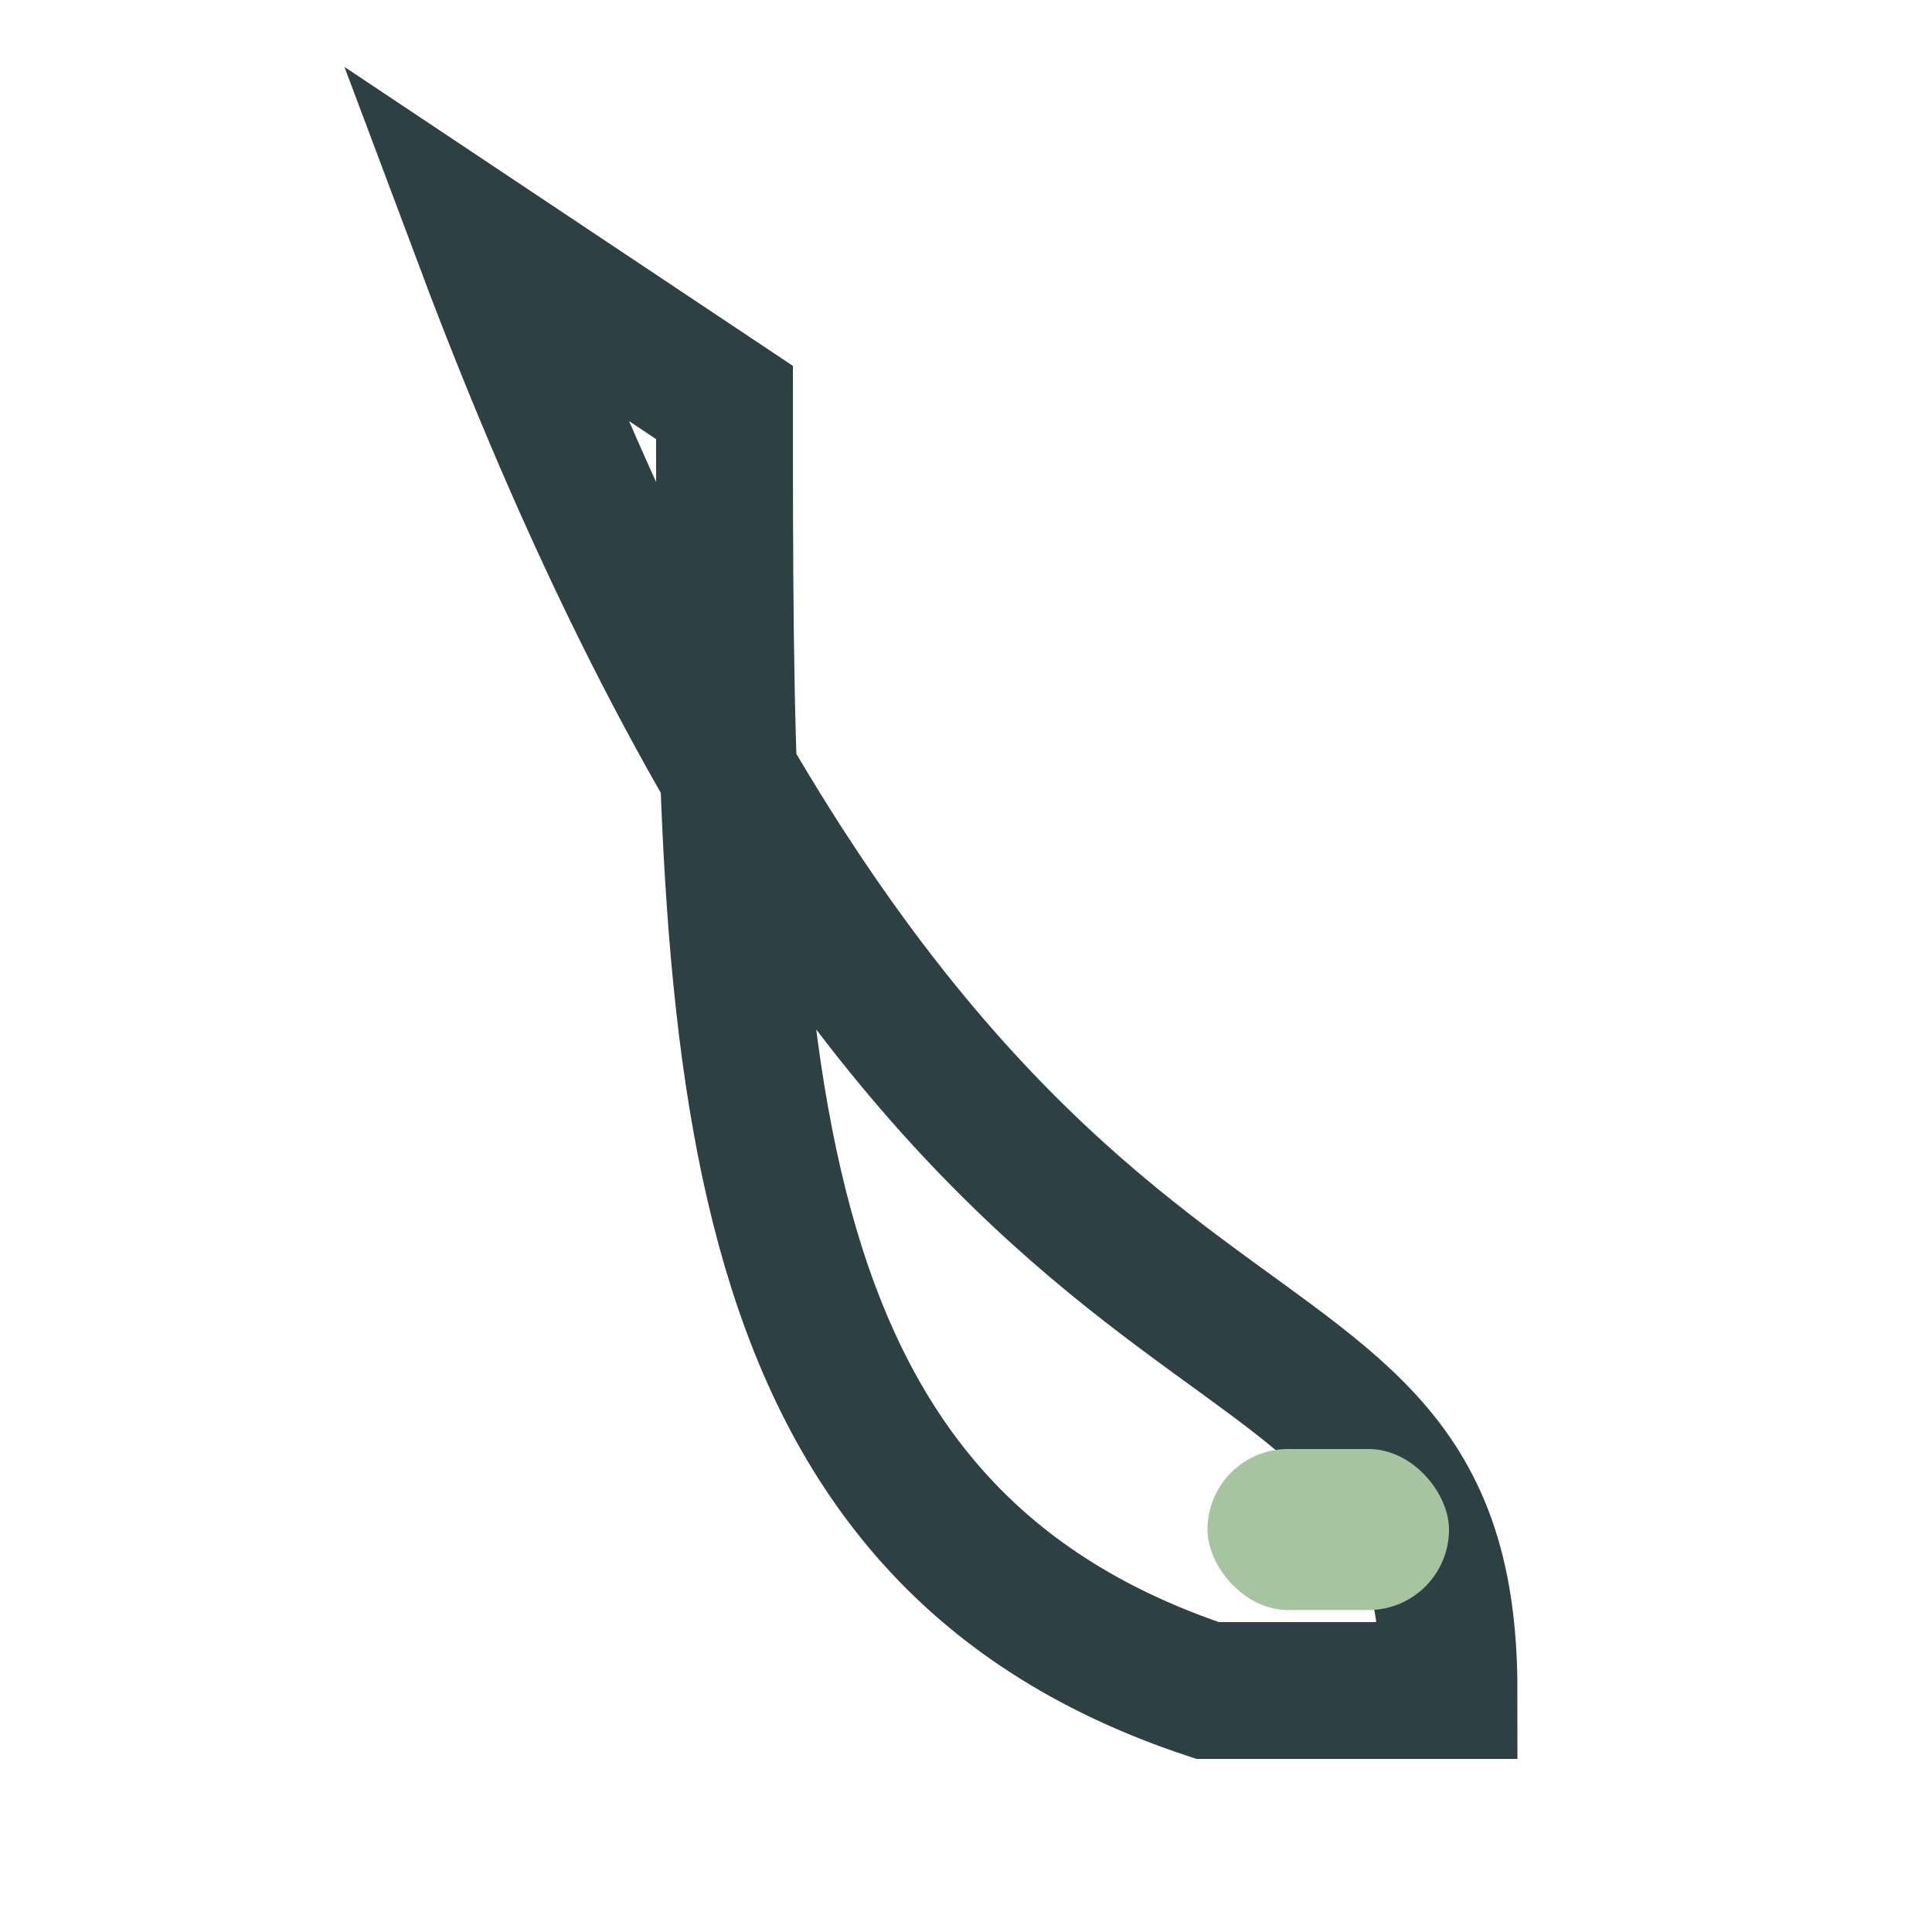
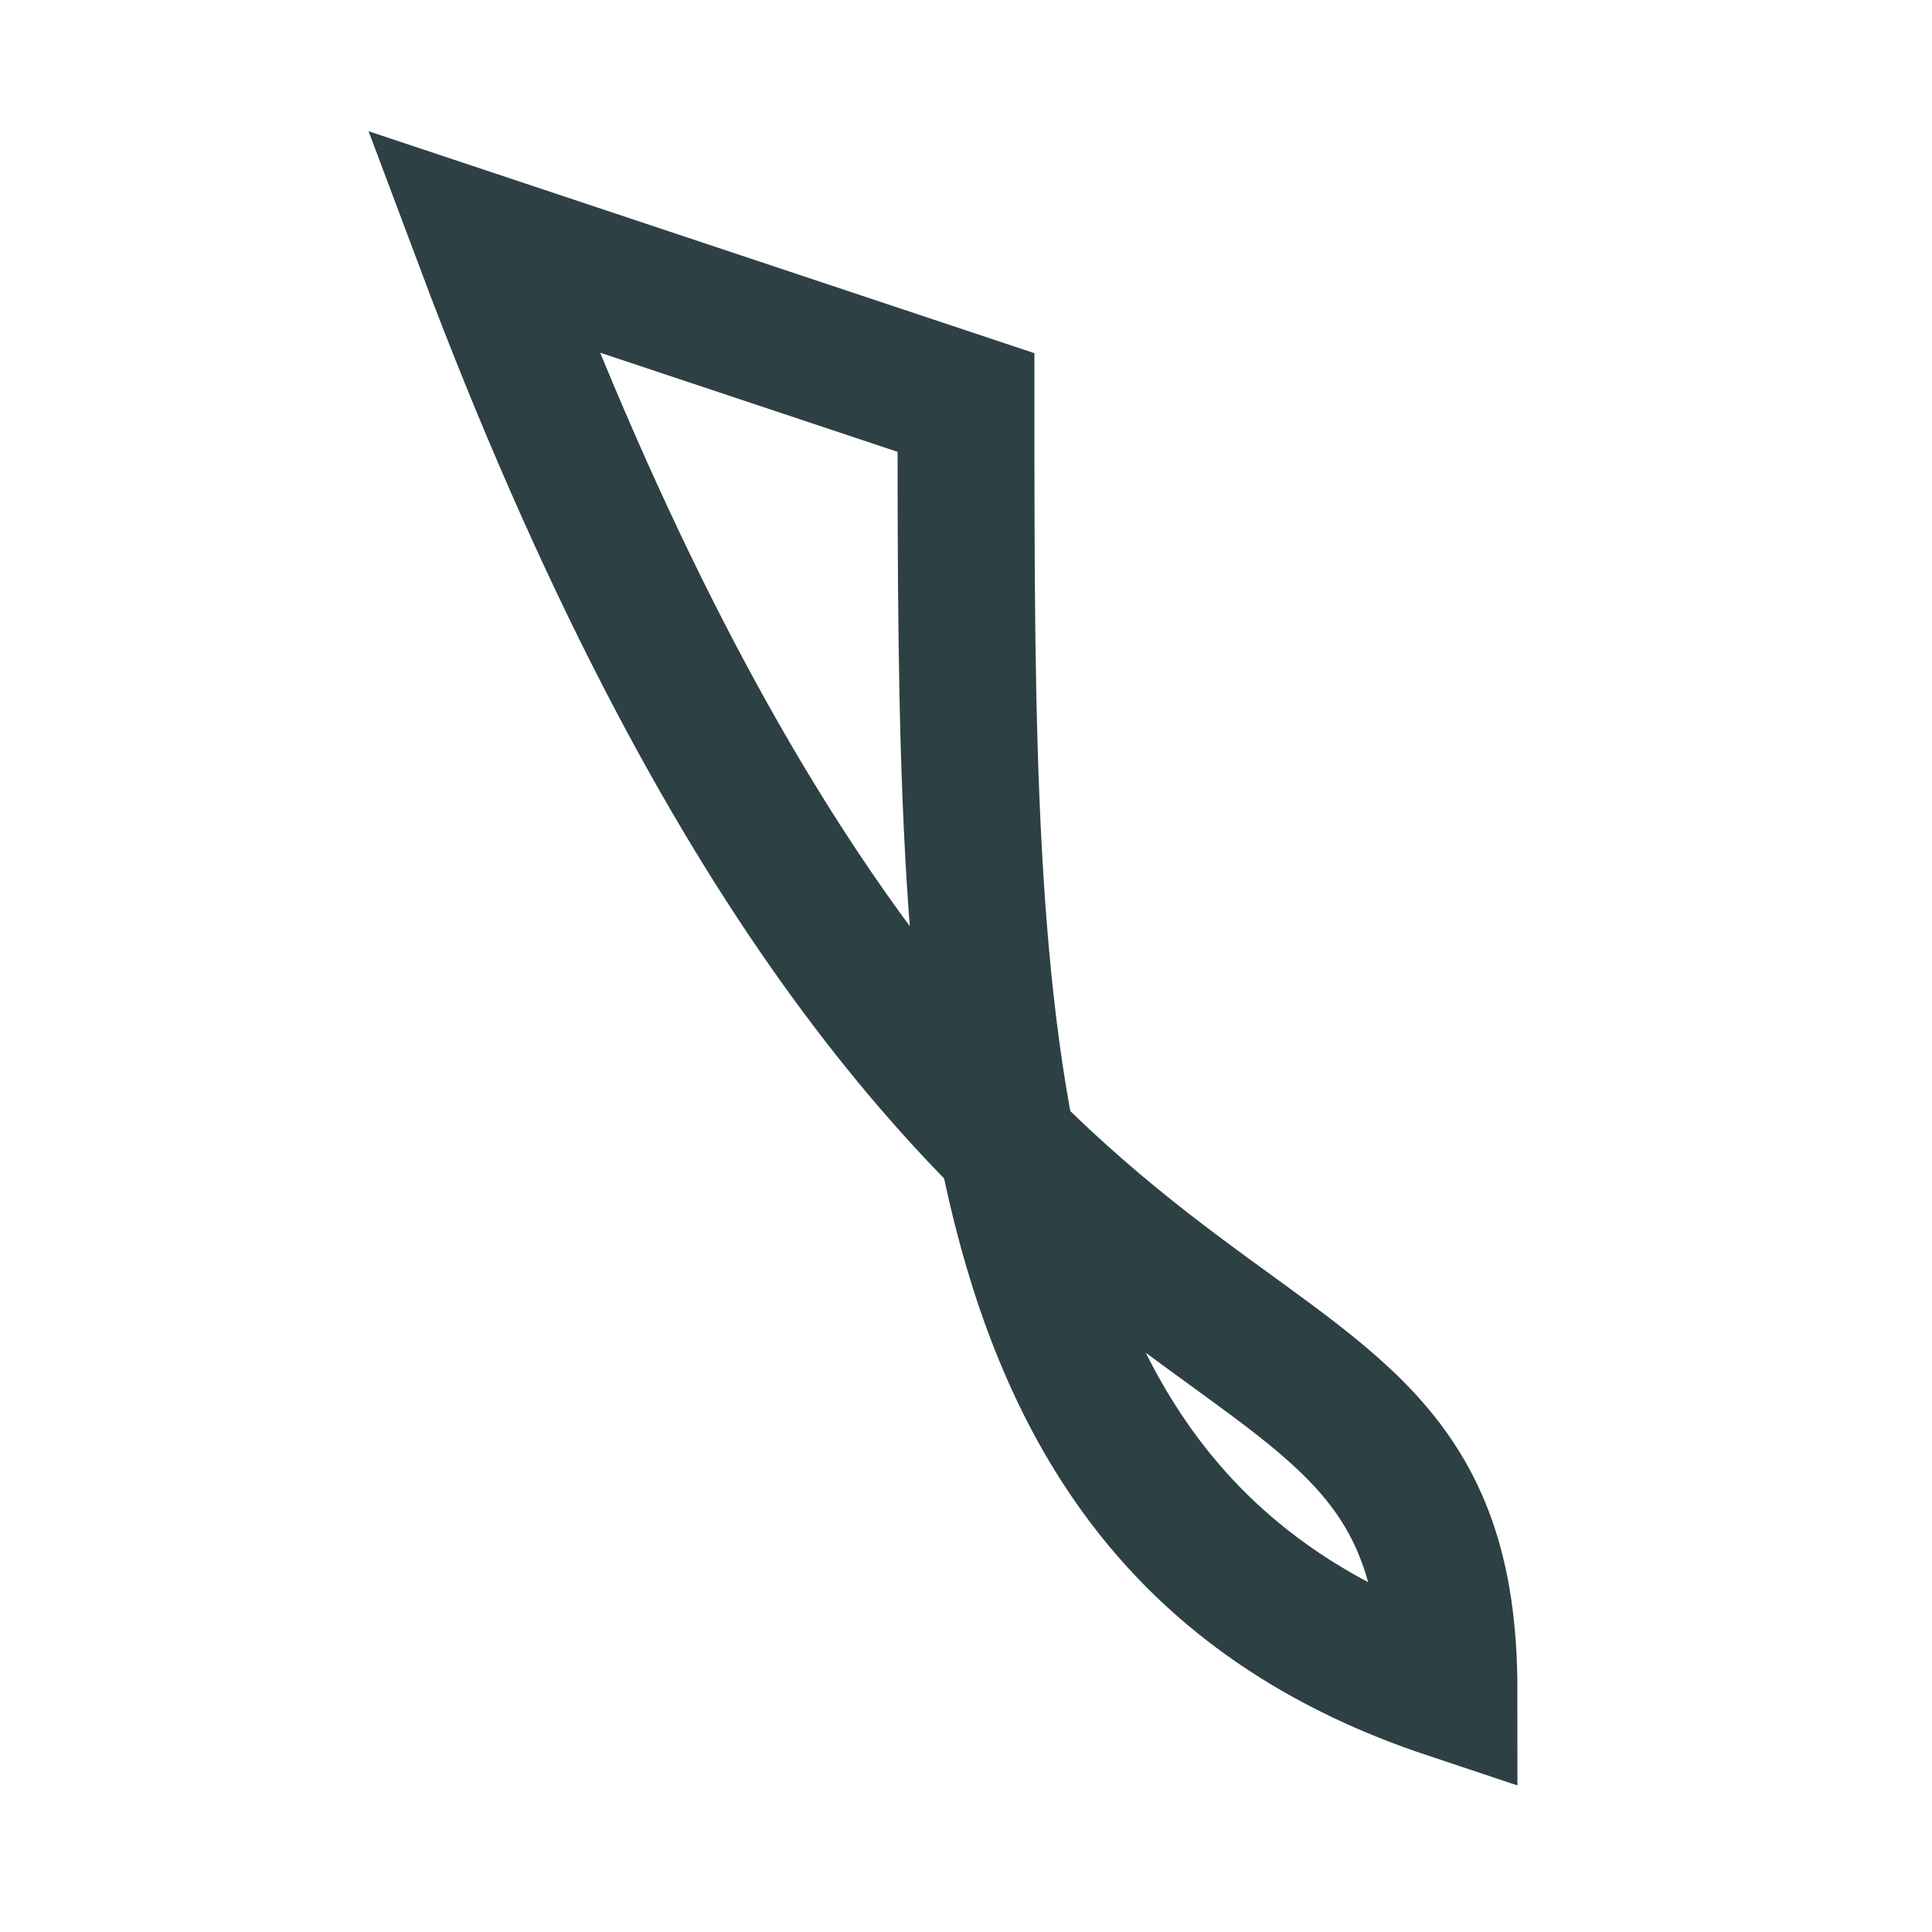
<svg xmlns="http://www.w3.org/2000/svg" width="24" height="24" viewBox="0 0 24 24">
-   <path d="M6 3c6 16 12 12 12 18l-3 0c-6-2-6-8-6-16z" fill="none" stroke="#2D4044" stroke-width="1.7" />
-   <rect x="15" y="18" width="3" height="2" rx="1" fill="#A7C4A0" />
+   <path d="M6 3c6 16 12 12 12 18c-6-2-6-8-6-16z" fill="none" stroke="#2D4044" stroke-width="1.7" />
</svg>